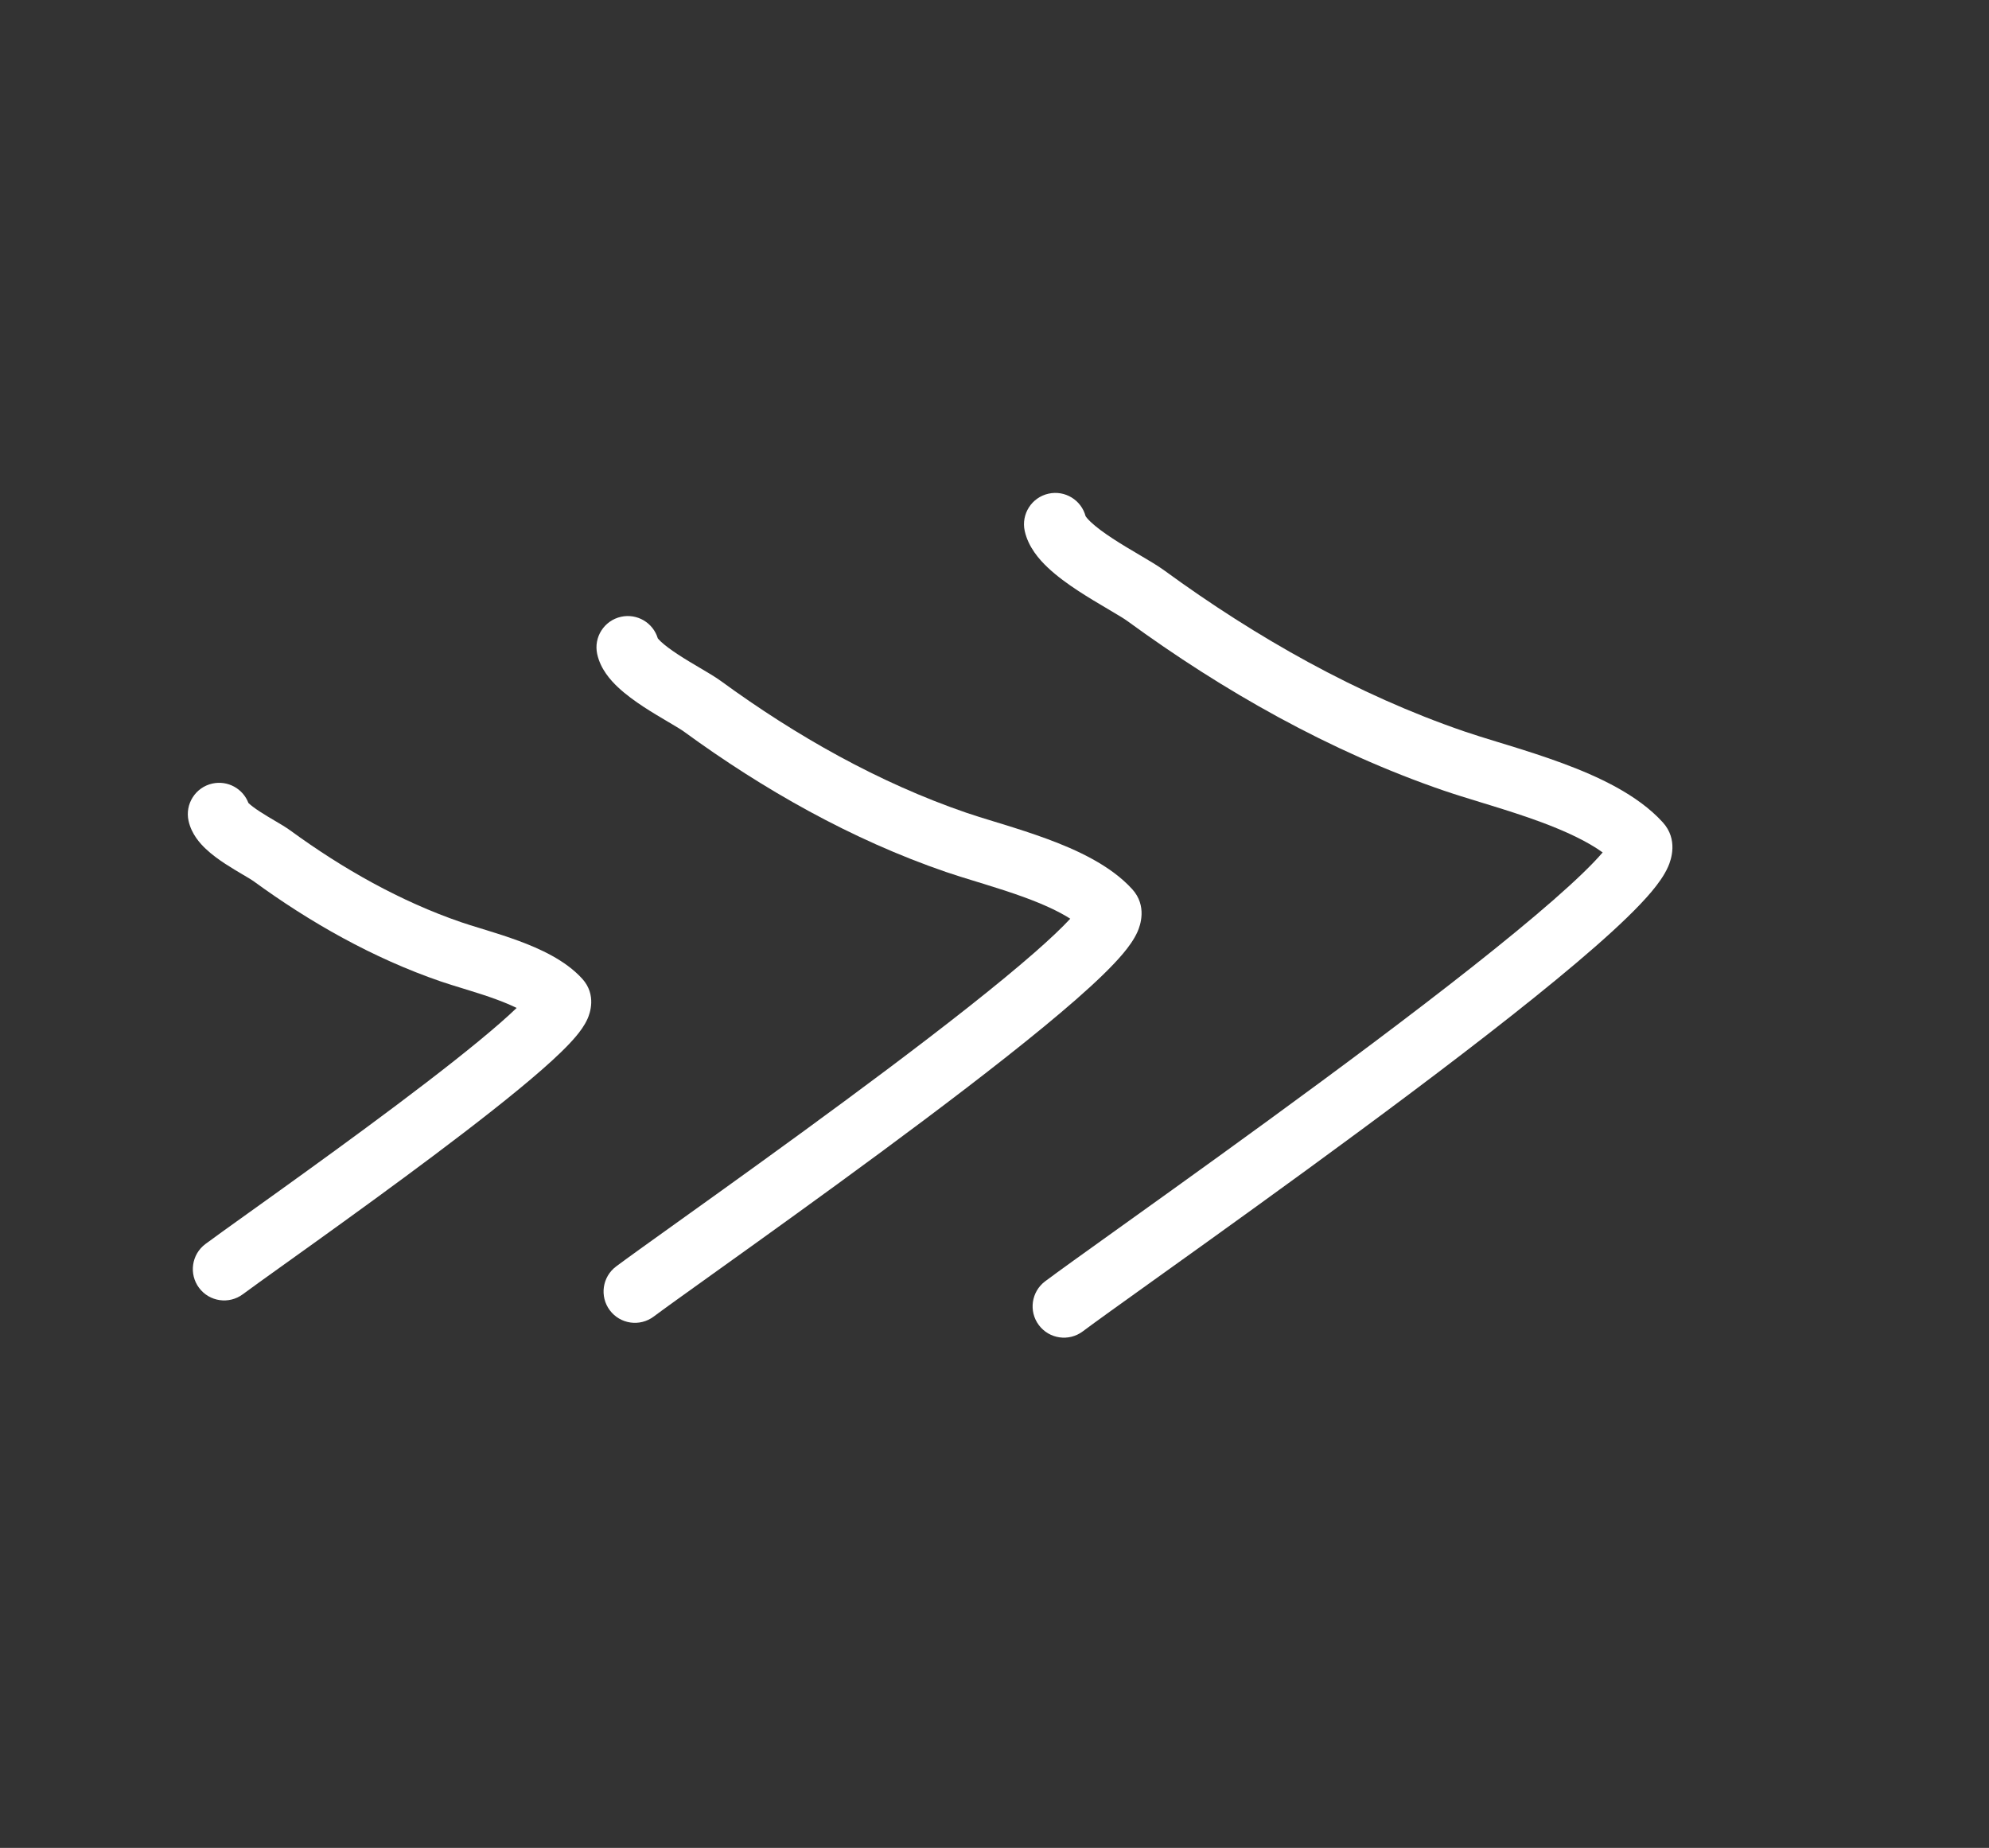
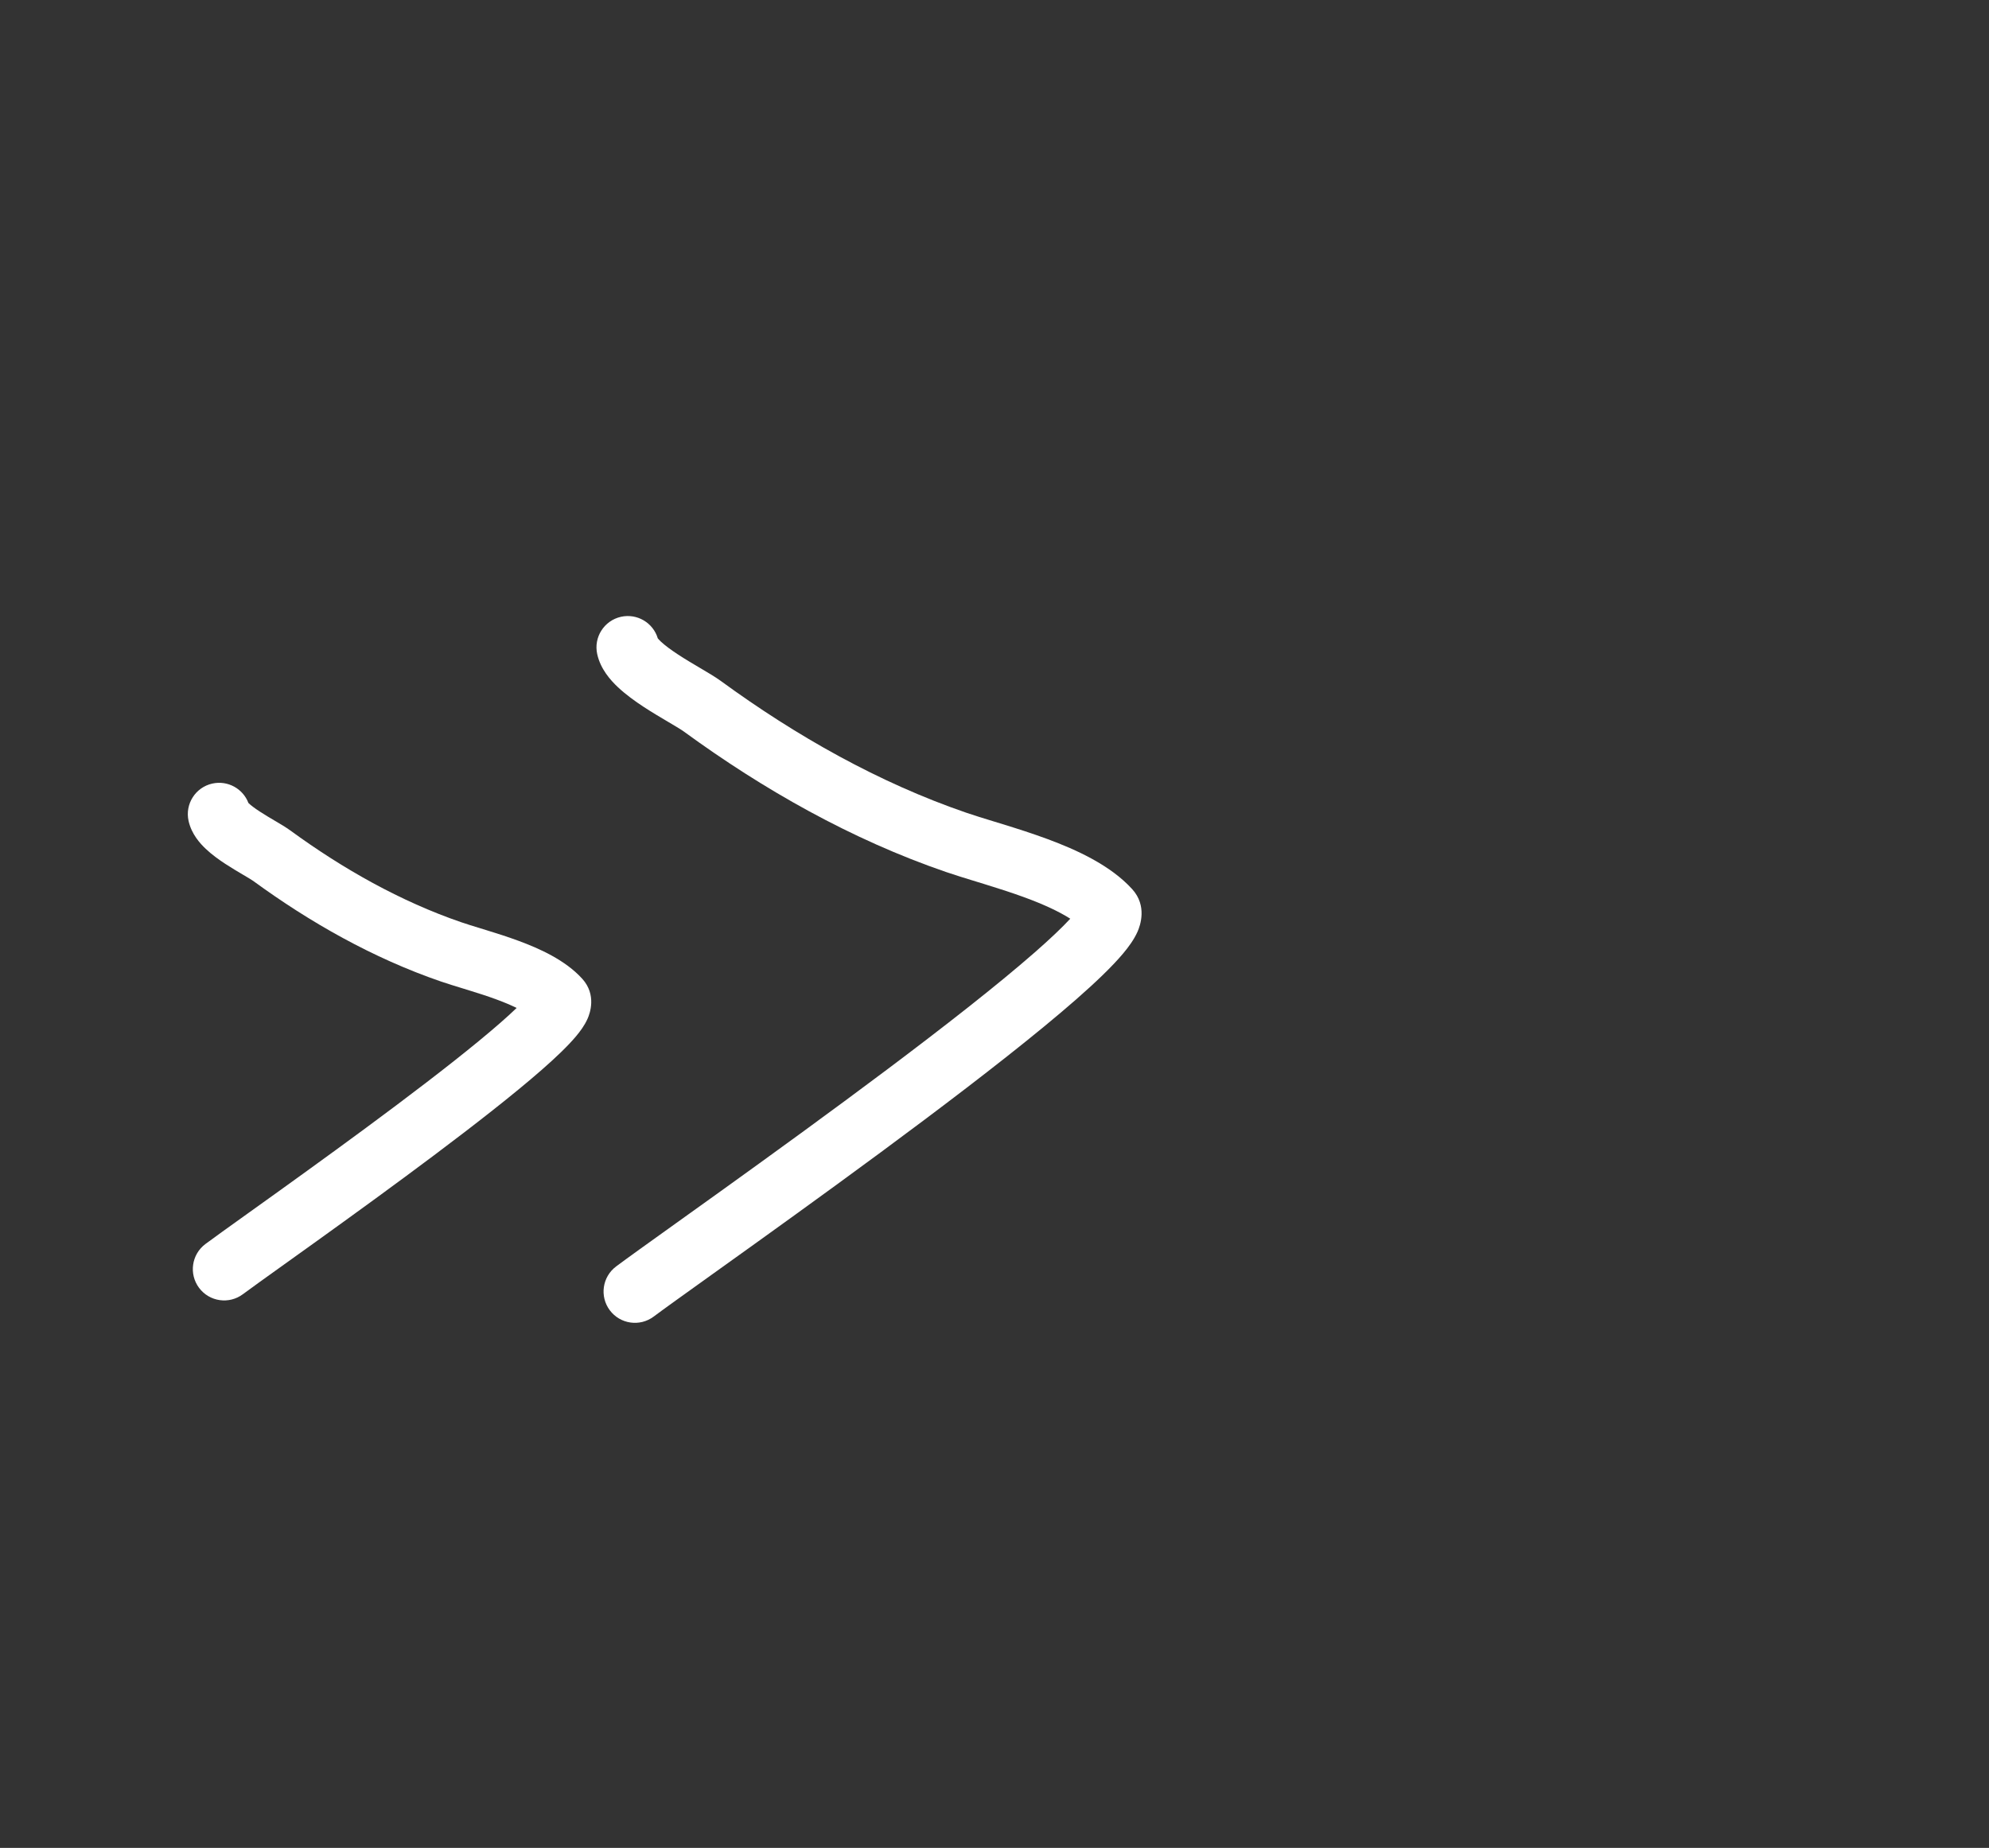
<svg xmlns="http://www.w3.org/2000/svg" width="127" height="118" viewBox="0 0 127 118" fill="none">
  <rect x="0" y="0" width="127" height="118" fill="#333333" stroke="none" />
-   <path fill-rule="evenodd" clip-rule="evenodd" d="M66.951 31.524C65.873 31.762 65.192 32.83 65.43 33.908C65.659 34.941 66.359 35.73 66.897 36.239C67.486 36.796 68.193 37.303 68.852 37.735C69.501 38.16 70.171 38.555 70.725 38.881L70.77 38.908C71.379 39.267 71.768 39.5 71.98 39.655C78.095 44.12 84.907 47.988 92.188 50.486C92.88 50.723 93.686 50.97 94.51 51.223C94.722 51.287 94.934 51.352 95.146 51.418C96.21 51.746 97.308 52.094 98.37 52.487C99.999 53.09 101.364 53.736 102.332 54.434C101.691 55.185 100.632 56.208 99.208 57.454C96.299 60.002 92.14 63.248 87.721 66.565C83.312 69.875 78.681 73.227 74.846 75.982C73.608 76.871 72.448 77.702 71.404 78.449C69.233 80.003 67.564 81.198 66.735 81.819C65.851 82.481 65.67 83.734 66.332 84.618C66.994 85.502 68.248 85.683 69.132 85.021C69.926 84.426 71.532 83.277 73.666 81.749C74.72 80.995 75.902 80.148 77.18 79.231C81.022 76.471 85.679 73.099 90.122 69.764C94.556 66.436 98.815 63.115 101.843 60.464C103.345 59.149 104.614 57.938 105.453 56.94C105.858 56.456 106.263 55.908 106.512 55.343C106.704 54.906 107.163 53.605 106.171 52.513C104.56 50.737 102.017 49.572 99.758 48.736C98.587 48.303 97.401 47.927 96.325 47.595C96.091 47.523 95.864 47.454 95.644 47.387C94.829 47.137 94.109 46.916 93.486 46.702C86.669 44.364 80.211 40.712 74.339 36.425C73.943 36.135 73.372 35.798 72.853 35.492C72.836 35.483 72.819 35.473 72.803 35.463L72.787 35.453C72.214 35.115 71.613 34.761 71.044 34.388C70.462 34.007 69.982 33.651 69.646 33.333C69.412 33.112 69.334 32.989 69.317 32.965C69.044 31.933 68.003 31.291 66.951 31.524Z" fill="white" />
  <path fill-rule="evenodd" clip-rule="evenodd" d="M39.653 39.386C38.575 39.625 37.894 40.693 38.133 41.771C38.344 42.728 38.986 43.439 39.442 43.87C39.95 44.35 40.553 44.782 41.102 45.142C41.644 45.496 42.201 45.825 42.656 46.093L42.696 46.117C43.203 46.416 43.506 46.598 43.663 46.713C48.721 50.406 54.362 53.611 60.4 55.682C60.976 55.88 61.647 56.085 62.327 56.294C62.501 56.346 62.674 56.4 62.847 56.453C63.722 56.723 64.619 57.008 65.484 57.328C66.643 57.756 67.611 58.203 68.338 58.666C67.817 59.231 67.052 59.957 66.064 60.822C63.678 62.911 60.262 65.578 56.624 68.309C52.995 71.033 49.184 73.792 46.026 76.061C45.01 76.791 44.056 77.473 43.197 78.088C41.406 79.37 40.026 80.358 39.34 80.872C38.456 81.534 38.275 82.787 38.937 83.671C39.599 84.555 40.853 84.736 41.737 84.074C42.388 83.587 43.705 82.644 45.459 81.388C46.328 80.766 47.304 80.067 48.36 79.309C51.525 77.036 55.363 74.257 59.025 71.508C62.678 68.766 66.194 66.025 68.699 63.832C69.939 62.746 71.001 61.735 71.71 60.89C72.05 60.485 72.409 60.002 72.635 59.491C72.804 59.108 73.261 57.847 72.293 56.78C70.904 55.25 68.737 54.266 66.872 53.576C65.898 53.216 64.913 52.904 64.026 52.63C63.831 52.571 63.643 52.513 63.461 52.457C62.791 52.252 62.205 52.072 61.698 51.898C56.124 49.986 50.837 46.998 46.022 43.482C45.682 43.234 45.198 42.949 44.778 42.701C44.761 42.691 44.745 42.681 44.728 42.671L44.718 42.666C44.244 42.386 43.755 42.098 43.294 41.795C42.821 41.486 42.446 41.205 42.191 40.965C42.085 40.865 42.028 40.797 42 40.761C41.702 39.768 40.682 39.159 39.653 39.386Z" fill="white" />
  <path fill-rule="evenodd" clip-rule="evenodd" d="M13.56 50.036C12.482 50.274 11.801 51.342 12.04 52.421C12.229 53.274 12.79 53.877 13.135 54.203C13.53 54.577 13.989 54.904 14.389 55.166C14.783 55.424 15.188 55.662 15.507 55.851C15.517 55.857 15.528 55.863 15.538 55.869C15.908 56.087 16.091 56.198 16.173 56.258C19.781 58.893 23.818 61.188 28.151 62.675C28.568 62.818 29.055 62.967 29.536 63.114C29.657 63.151 29.778 63.188 29.897 63.225C30.513 63.415 31.133 63.612 31.728 63.833C32.212 64.011 32.632 64.19 32.988 64.365C32.703 64.64 32.358 64.955 31.955 65.308C30.287 66.768 27.889 68.641 25.322 70.568C22.764 72.488 20.076 74.434 17.846 76.036C17.134 76.548 16.463 77.028 15.858 77.461C14.588 78.37 13.604 79.075 13.114 79.441C12.23 80.103 12.05 81.356 12.712 82.241C13.373 83.125 14.627 83.305 15.511 82.643C15.966 82.303 16.887 81.644 18.121 80.76C18.735 80.32 19.428 79.825 20.18 79.285C22.416 77.678 25.131 75.713 27.723 73.767C30.305 71.829 32.803 69.882 34.59 68.317C35.471 67.546 36.249 66.808 36.779 66.176C37.031 65.876 37.327 65.485 37.52 65.046C37.657 64.736 38.112 63.532 37.176 62.5C36.092 61.305 34.441 60.571 33.116 60.081C32.412 59.821 31.704 59.597 31.075 59.403C30.934 59.359 30.799 59.318 30.67 59.278C30.198 59.134 29.797 59.011 29.449 58.891C25.58 57.564 21.897 55.485 18.532 53.028C18.267 52.835 17.903 52.62 17.616 52.45C17.6 52.441 17.585 52.432 17.57 52.424L17.569 52.423C17.23 52.223 16.895 52.025 16.58 51.819C16.258 51.608 16.026 51.432 15.884 51.297C15.876 51.29 15.868 51.283 15.862 51.276C15.515 50.363 14.542 49.819 13.56 50.036ZM15.796 51.205C15.796 51.205 15.8 51.211 15.811 51.223C15.802 51.211 15.797 51.205 15.796 51.205Z" fill="white" />
</svg>